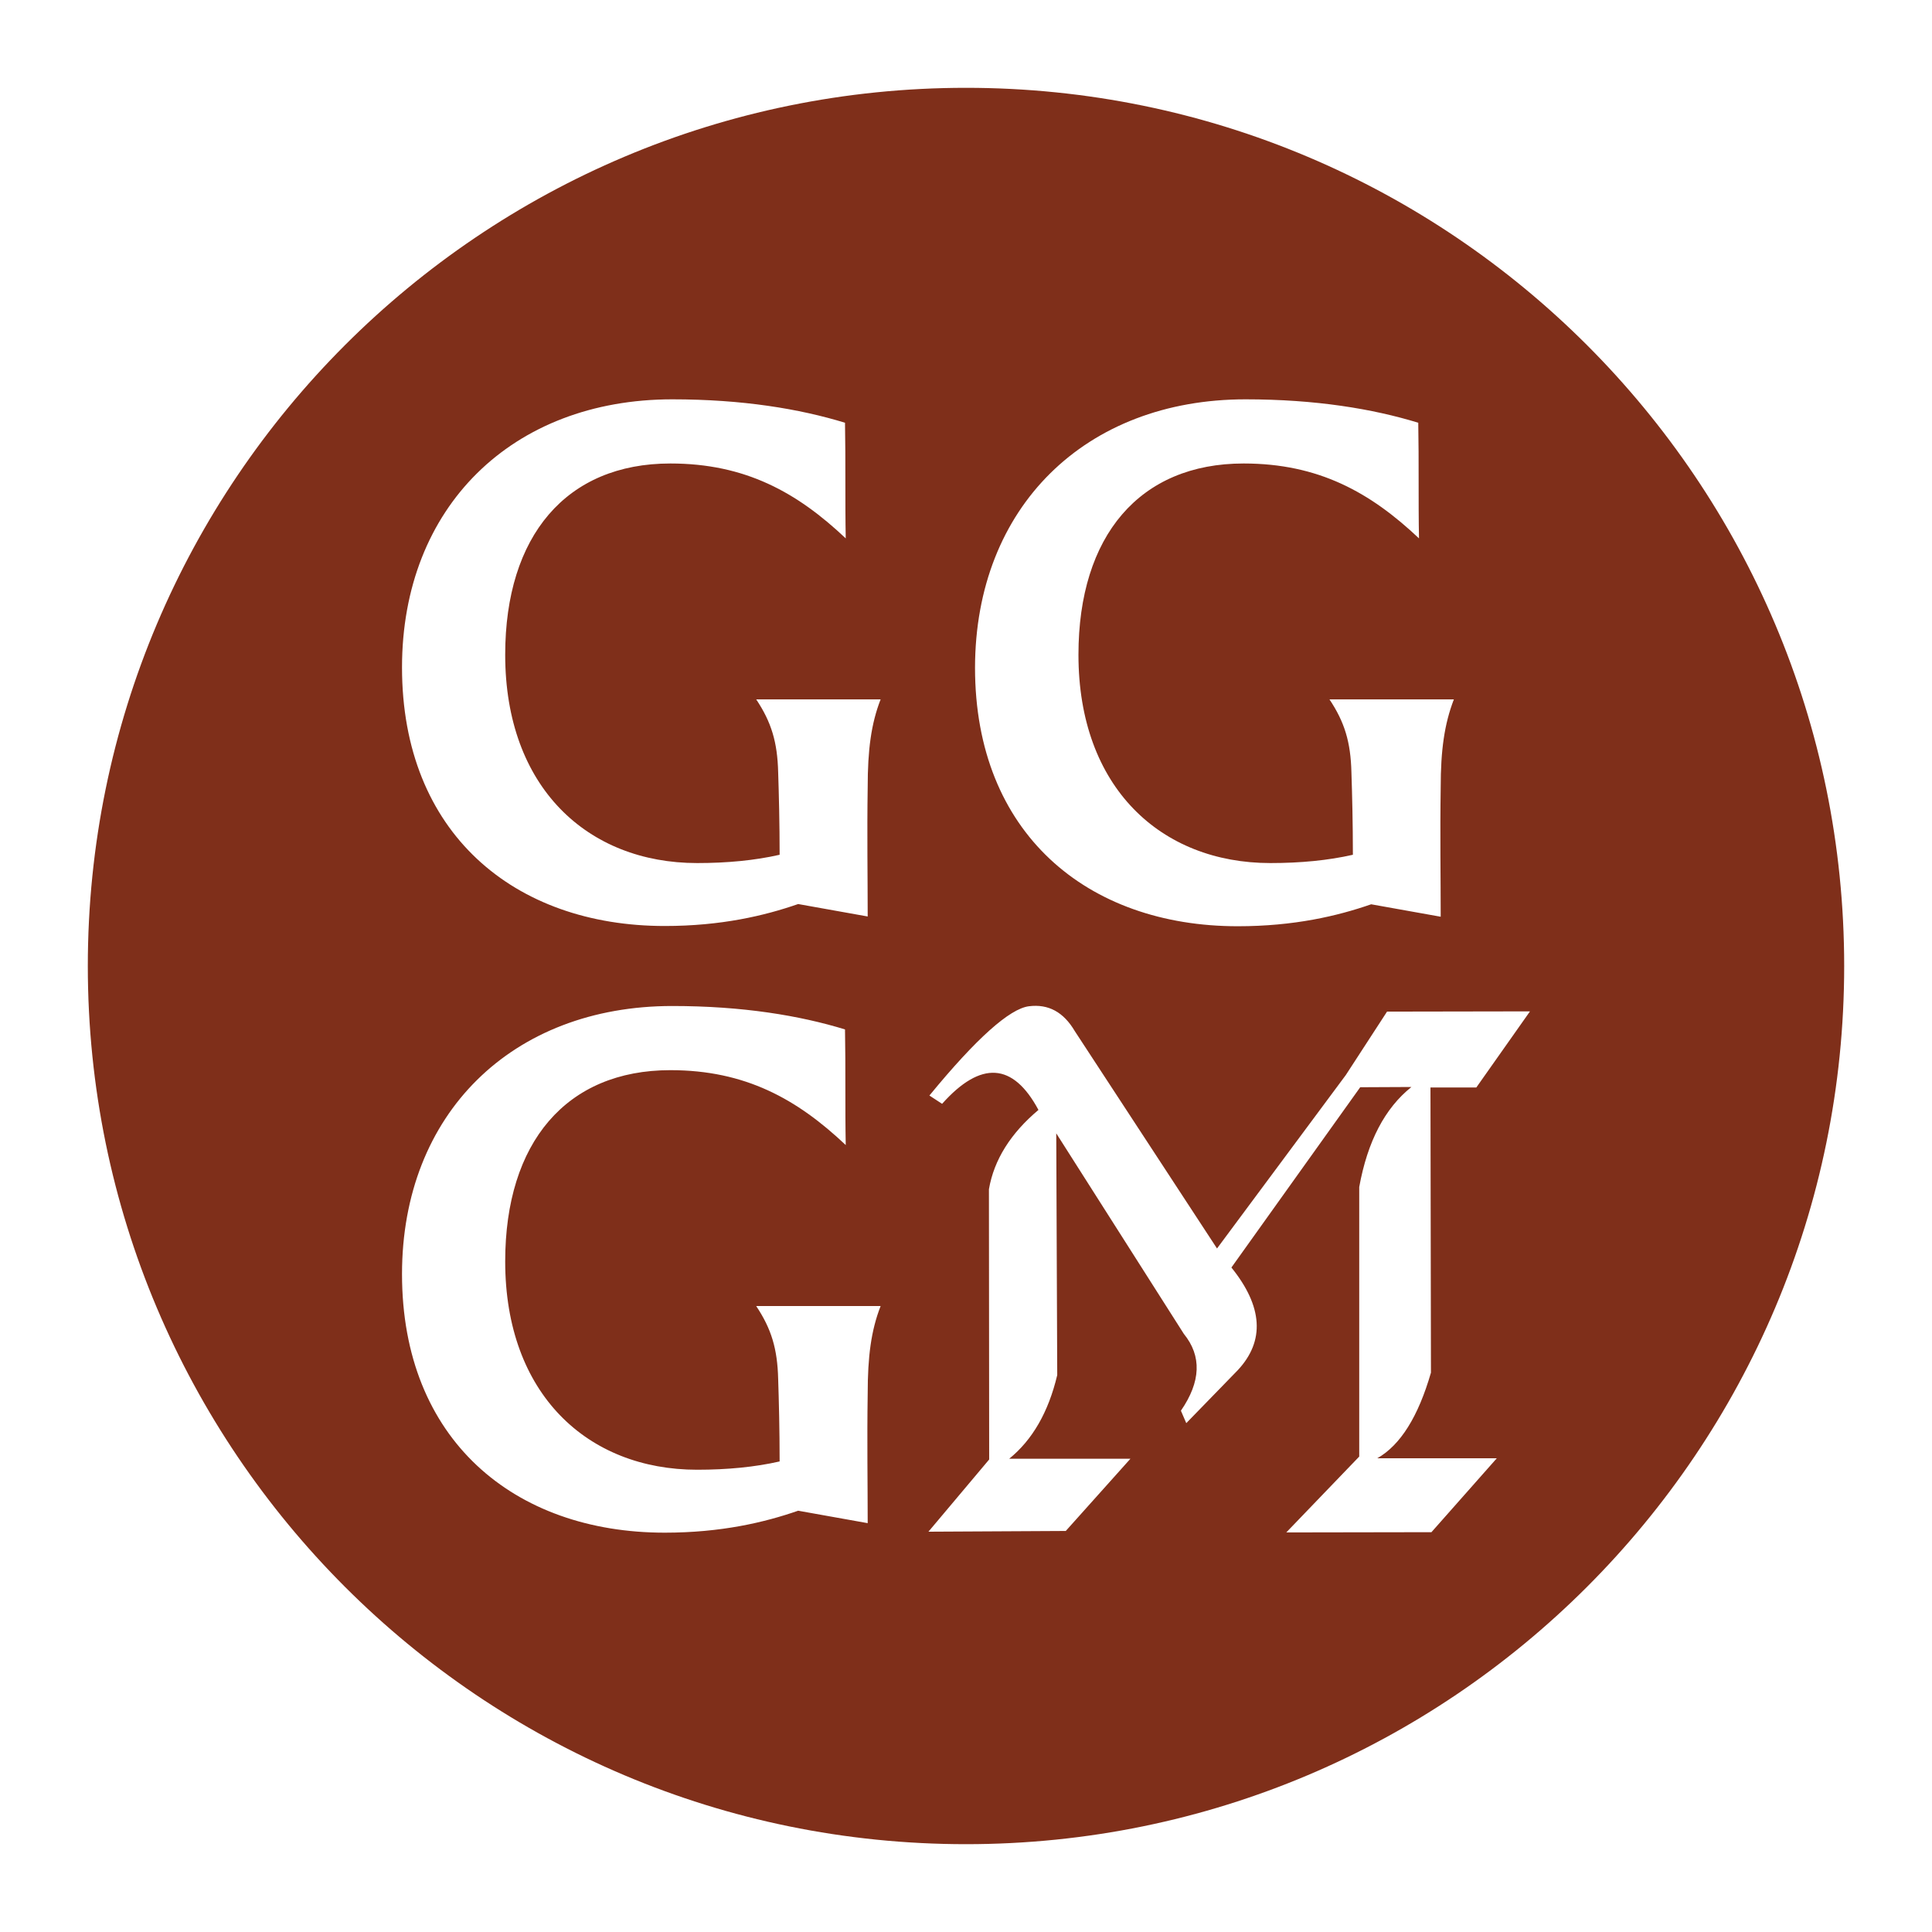
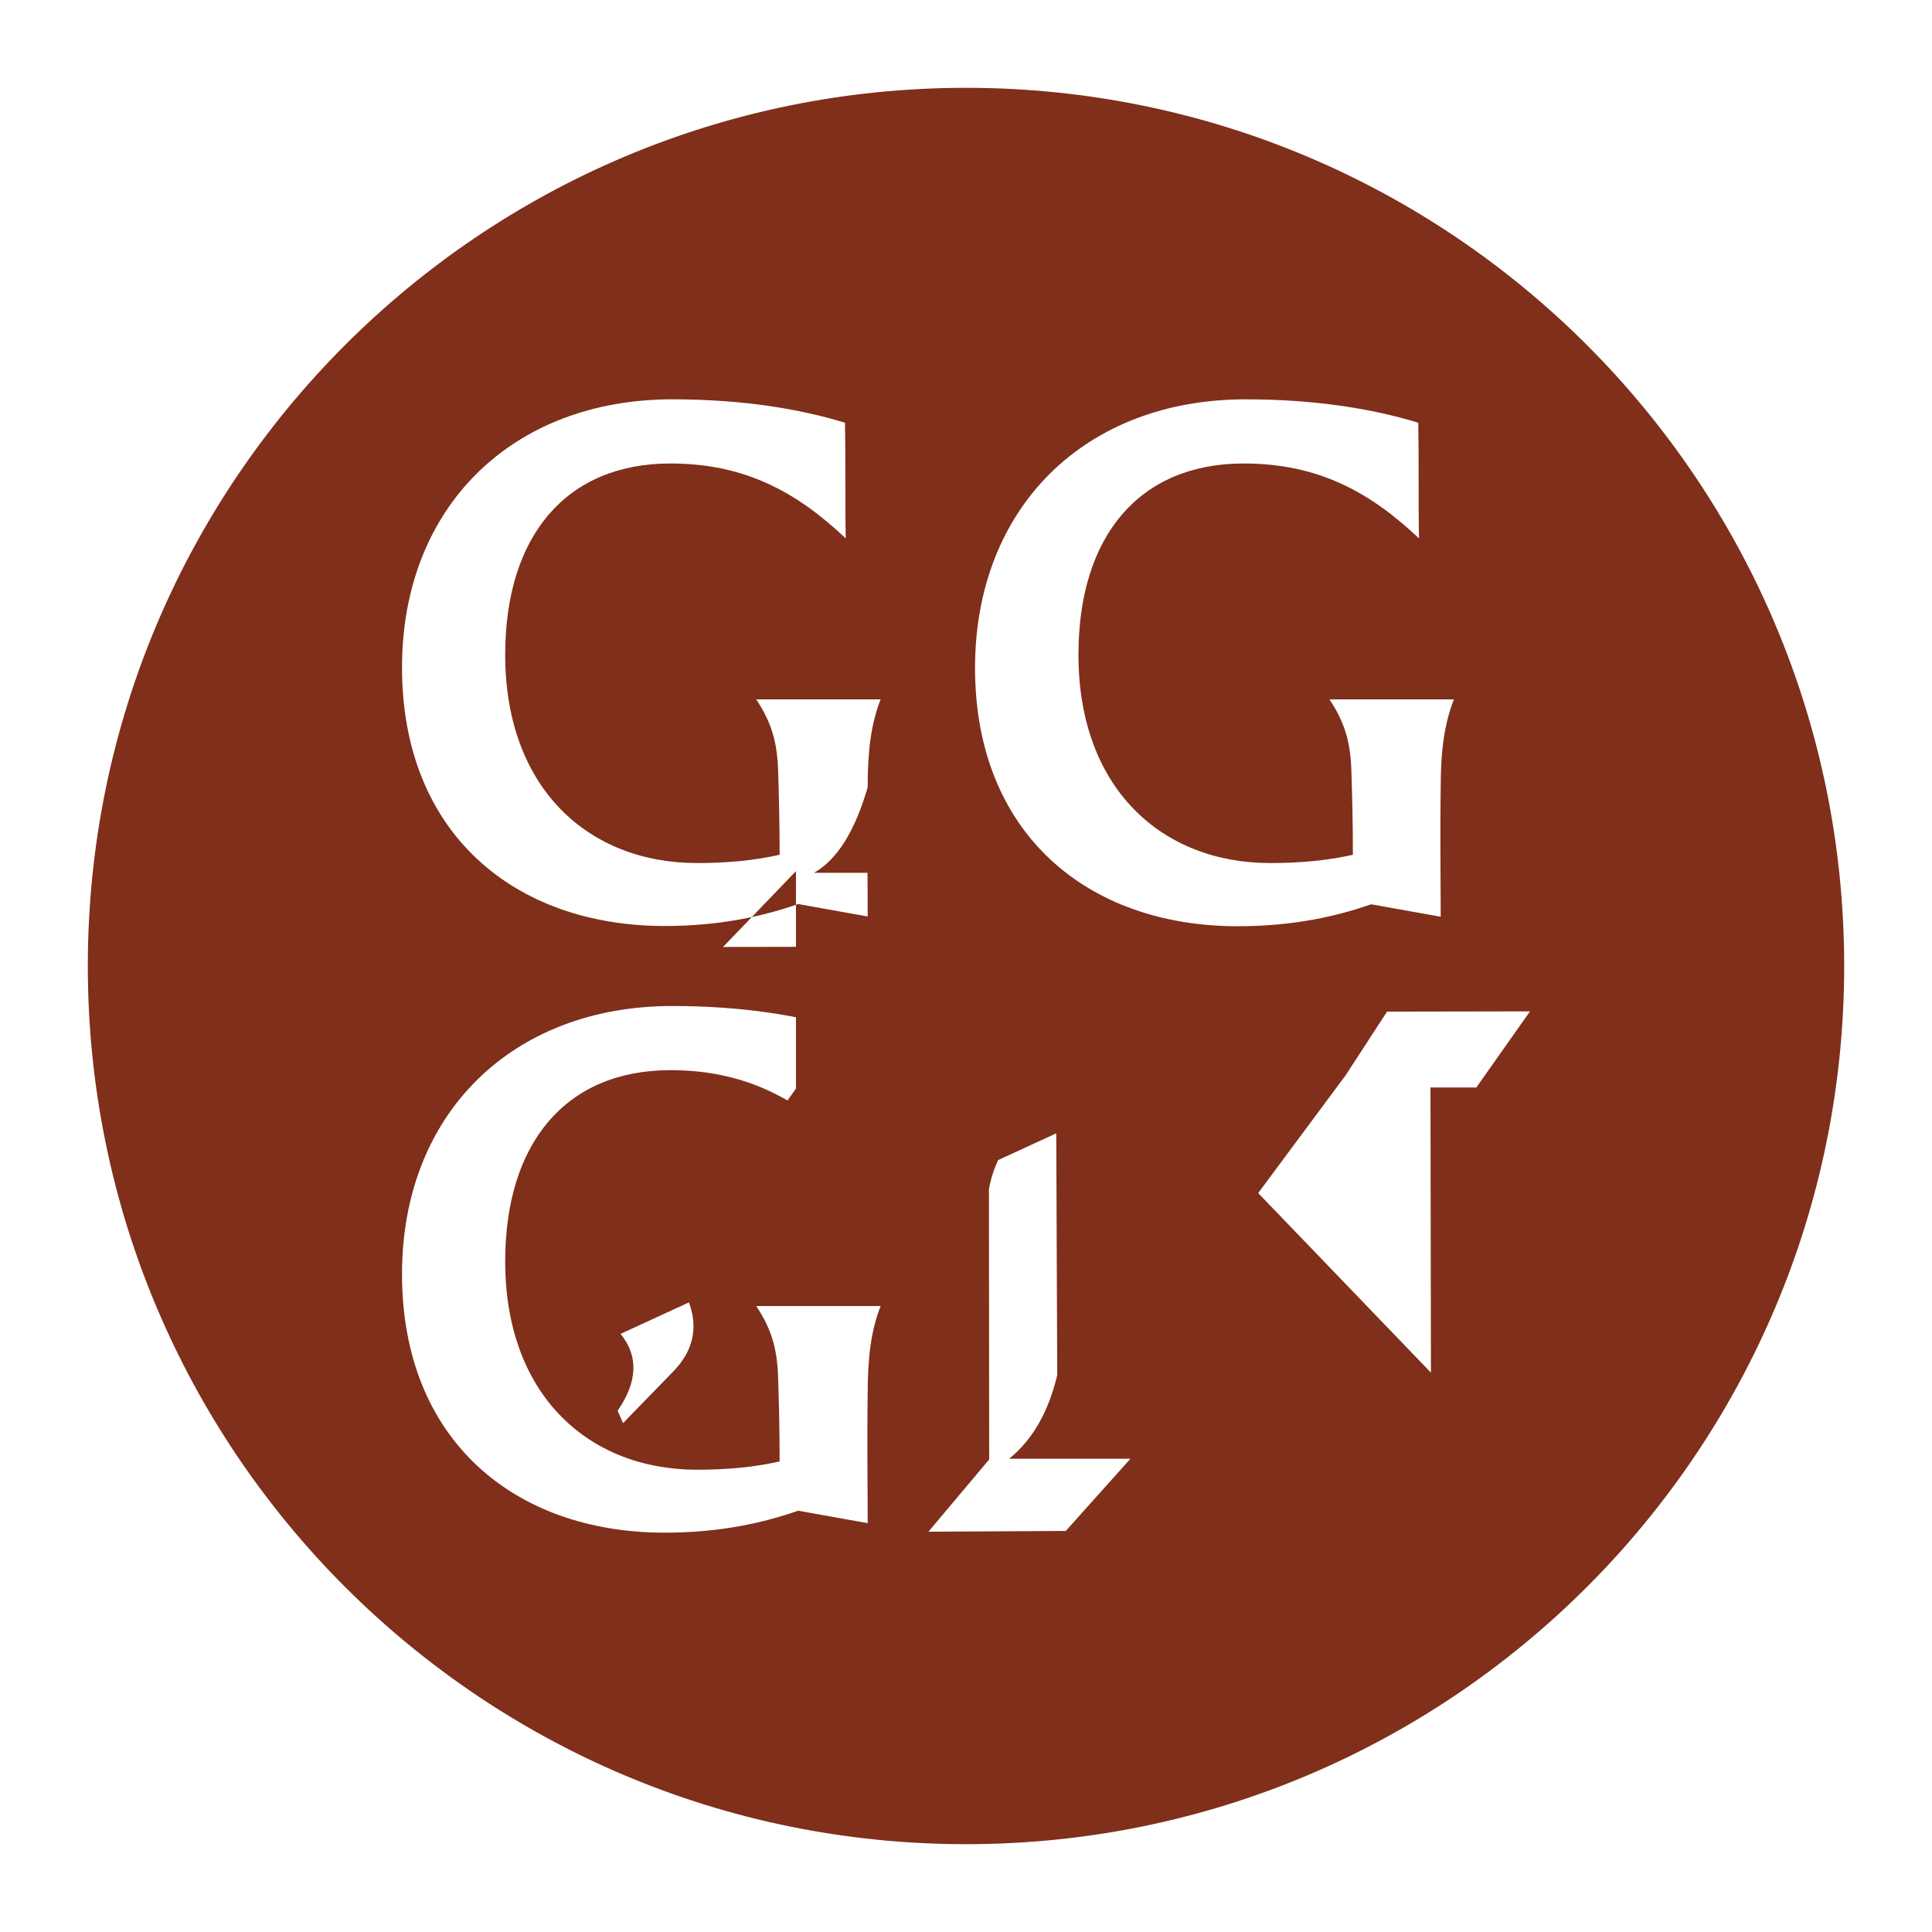
<svg xmlns="http://www.w3.org/2000/svg" version="1.1" id="Layer_1" x="0px" y="0px" viewBox="0 0 792 792" style="enable-background:new 0 0 792 792;" xml:space="preserve">
  <style type="text/css"> .st0{fill:#7F2F1A;} </style>
-   <path class="st0" d="M396,36C197.2,36,36,197.2,36,396s161.2,360,360,360s360-161.2,360-360S594.8,36,396,36z M510.6,163.7 c28.8,0,52.2,3.9,70.8,9.6c0.3,15.8,0,32.1,0.3,47.4c-20-18.9-41.2-30.7-71.9-30.7c-42.6,0-67.7,29.6-67.7,78.4 c0,54.4,33.8,85.4,78.7,85.4c12.4,0,23.7-1.1,33.8-3.4c0-12.7-0.3-24.8-0.6-33.8c-0.3-12.4-2.8-20.6-9-29.9h51 c-3.9,10.1-5.4,20.9-5.4,36.1c-0.3,19.5,0,36.6,0,53l-28.5-5.1c-13.8,4.8-31.6,9-54.7,9c-61.7,0-107.7-38.1-107.7-106 C399.8,207.9,444.9,163.7,510.6,163.7z M355.7,571.4c-0.3,19.5,0,36.6,0,53l-28.5-5.1c-13.8,4.8-31.6,9-54.7,9 c-61.7,0-107.7-38.1-107.7-106c0-65.7,45.1-109.9,110.8-109.9c28.8,0,52.2,3.9,70.8,9.6c0.3,15.8,0,32.1,0.3,47.4 c-20-18.9-41.2-30.7-71.9-30.7c-42.6,0-67.7,29.6-67.7,78.4c0,54.4,33.8,85.4,78.7,85.4c12.4,0,23.7-1.1,33.8-3.4 c0-12.7-0.3-24.8-0.6-33.8c-0.3-12.4-2.8-20.6-9-29.9h51C357.1,545.4,355.7,556.1,355.7,571.4z M355.7,322.7c-0.3,19.5,0,36.6,0,53 l-28.5-5.1c-13.8,4.8-31.6,9-54.7,9c-61.7,0-107.7-38.1-107.7-106c0-65.7,45.1-109.9,110.8-109.9c28.8,0,52.2,3.9,70.8,9.6 c0.3,15.8,0,32.1,0.3,47.4c-20-18.9-41.2-30.7-71.9-30.7c-42.6,0-67.7,29.6-67.7,78.4c0,54.4,33.8,85.4,78.7,85.4 c12.4,0,23.7-1.1,33.8-3.4c0-12.7-0.3-24.8-0.6-33.8c-0.3-12.4-2.8-20.6-9-29.9h51C357.1,296.7,355.7,307.5,355.7,322.7z M586.6,562.7c-5.2,18-12.5,29.7-22,35.1h49l-26.8,30.3l-59.5,0.1l29.9-31.1V486.6c3.4-18.7,10.5-32.3,21.4-41l-21,0.1l-52.8,73.9 c12.9,16,13.8,30.1,2.6,42.1l-21.1,21.7l-2.2-5.1c8.2-11.9,8.6-22.4,1.2-31.5L433,464.6l0.4,99.1c-3.6,15.2-10.2,26.6-19.7,34.3 h49.7l-26.5,29.6l-56.3,0.3l24.9-29.6l-0.1-110.8c2.1-12.1,8.9-22.9,20.3-32.5c-10.4-19.4-23.6-20.3-39.5-2.5l-5.2-3.4 c19.2-23.4,32.9-35.6,40.8-36.6c8-1,14.2,2.4,18.8,10.2l58.3,89.1l52.8-71.1l16.9-26l58.6-0.1l-22,31.2h-18.8L586.6,562.7z" />
+   <path class="st0" d="M396,36C197.2,36,36,197.2,36,396s161.2,360,360,360s360-161.2,360-360S594.8,36,396,36z M510.6,163.7 c28.8,0,52.2,3.9,70.8,9.6c0.3,15.8,0,32.1,0.3,47.4c-20-18.9-41.2-30.7-71.9-30.7c-42.6,0-67.7,29.6-67.7,78.4 c0,54.4,33.8,85.4,78.7,85.4c12.4,0,23.7-1.1,33.8-3.4c0-12.7-0.3-24.8-0.6-33.8c-0.3-12.4-2.8-20.6-9-29.9h51 c-3.9,10.1-5.4,20.9-5.4,36.1c-0.3,19.5,0,36.6,0,53l-28.5-5.1c-13.8,4.8-31.6,9-54.7,9c-61.7,0-107.7-38.1-107.7-106 C399.8,207.9,444.9,163.7,510.6,163.7z M355.7,571.4c-0.3,19.5,0,36.6,0,53l-28.5-5.1c-13.8,4.8-31.6,9-54.7,9 c-61.7,0-107.7-38.1-107.7-106c0-65.7,45.1-109.9,110.8-109.9c28.8,0,52.2,3.9,70.8,9.6c0.3,15.8,0,32.1,0.3,47.4 c-20-18.9-41.2-30.7-71.9-30.7c-42.6,0-67.7,29.6-67.7,78.4c0,54.4,33.8,85.4,78.7,85.4c12.4,0,23.7-1.1,33.8-3.4 c0-12.7-0.3-24.8-0.6-33.8c-0.3-12.4-2.8-20.6-9-29.9h51C357.1,545.4,355.7,556.1,355.7,571.4z M355.7,322.7c-0.3,19.5,0,36.6,0,53 l-28.5-5.1c-13.8,4.8-31.6,9-54.7,9c-61.7,0-107.7-38.1-107.7-106c0-65.7,45.1-109.9,110.8-109.9c28.8,0,52.2,3.9,70.8,9.6 c0.3,15.8,0,32.1,0.3,47.4c-20-18.9-41.2-30.7-71.9-30.7c-42.6,0-67.7,29.6-67.7,78.4c0,54.4,33.8,85.4,78.7,85.4 c12.4,0,23.7-1.1,33.8-3.4c0-12.7-0.3-24.8-0.6-33.8c-0.3-12.4-2.8-20.6-9-29.9h51C357.1,296.7,355.7,307.5,355.7,322.7z c-5.2,18-12.5,29.7-22,35.1h49l-26.8,30.3l-59.5,0.1l29.9-31.1V486.6c3.4-18.7,10.5-32.3,21.4-41l-21,0.1l-52.8,73.9 c12.9,16,13.8,30.1,2.6,42.1l-21.1,21.7l-2.2-5.1c8.2-11.9,8.6-22.4,1.2-31.5L433,464.6l0.4,99.1c-3.6,15.2-10.2,26.6-19.7,34.3 h49.7l-26.5,29.6l-56.3,0.3l24.9-29.6l-0.1-110.8c2.1-12.1,8.9-22.9,20.3-32.5c-10.4-19.4-23.6-20.3-39.5-2.5l-5.2-3.4 c19.2-23.4,32.9-35.6,40.8-36.6c8-1,14.2,2.4,18.8,10.2l58.3,89.1l52.8-71.1l16.9-26l58.6-0.1l-22,31.2h-18.8L586.6,562.7z" />
</svg>